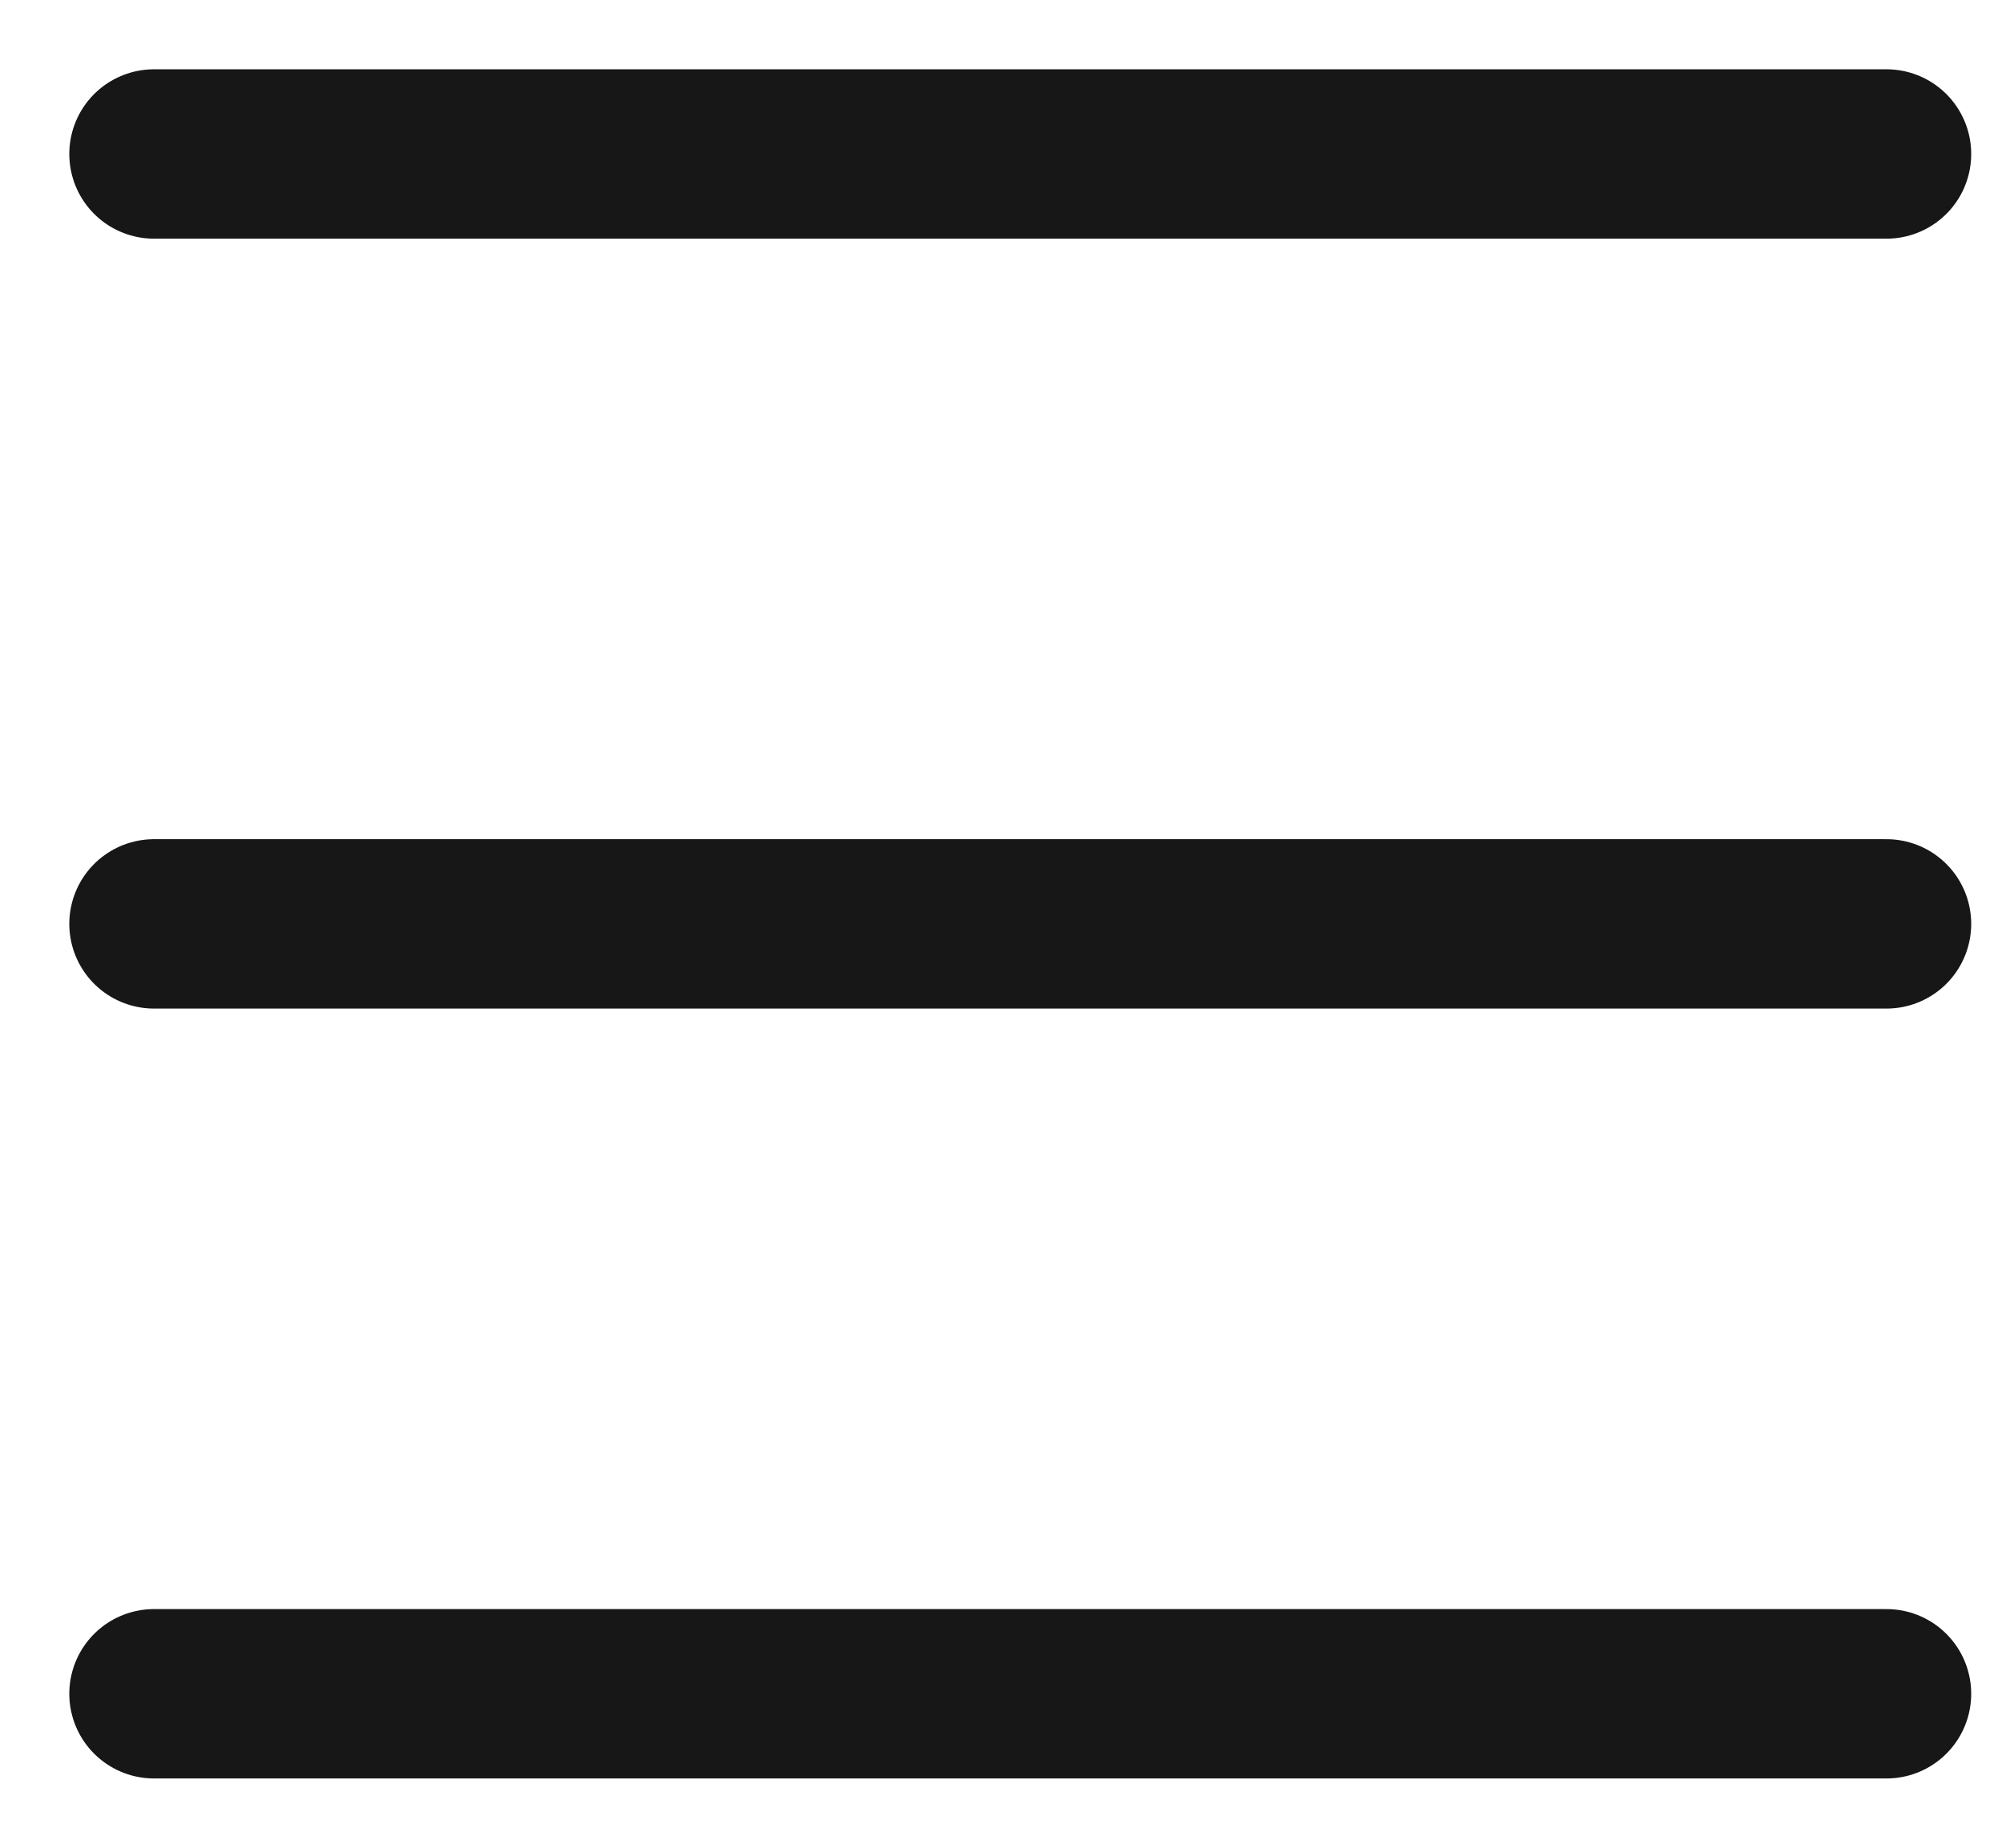
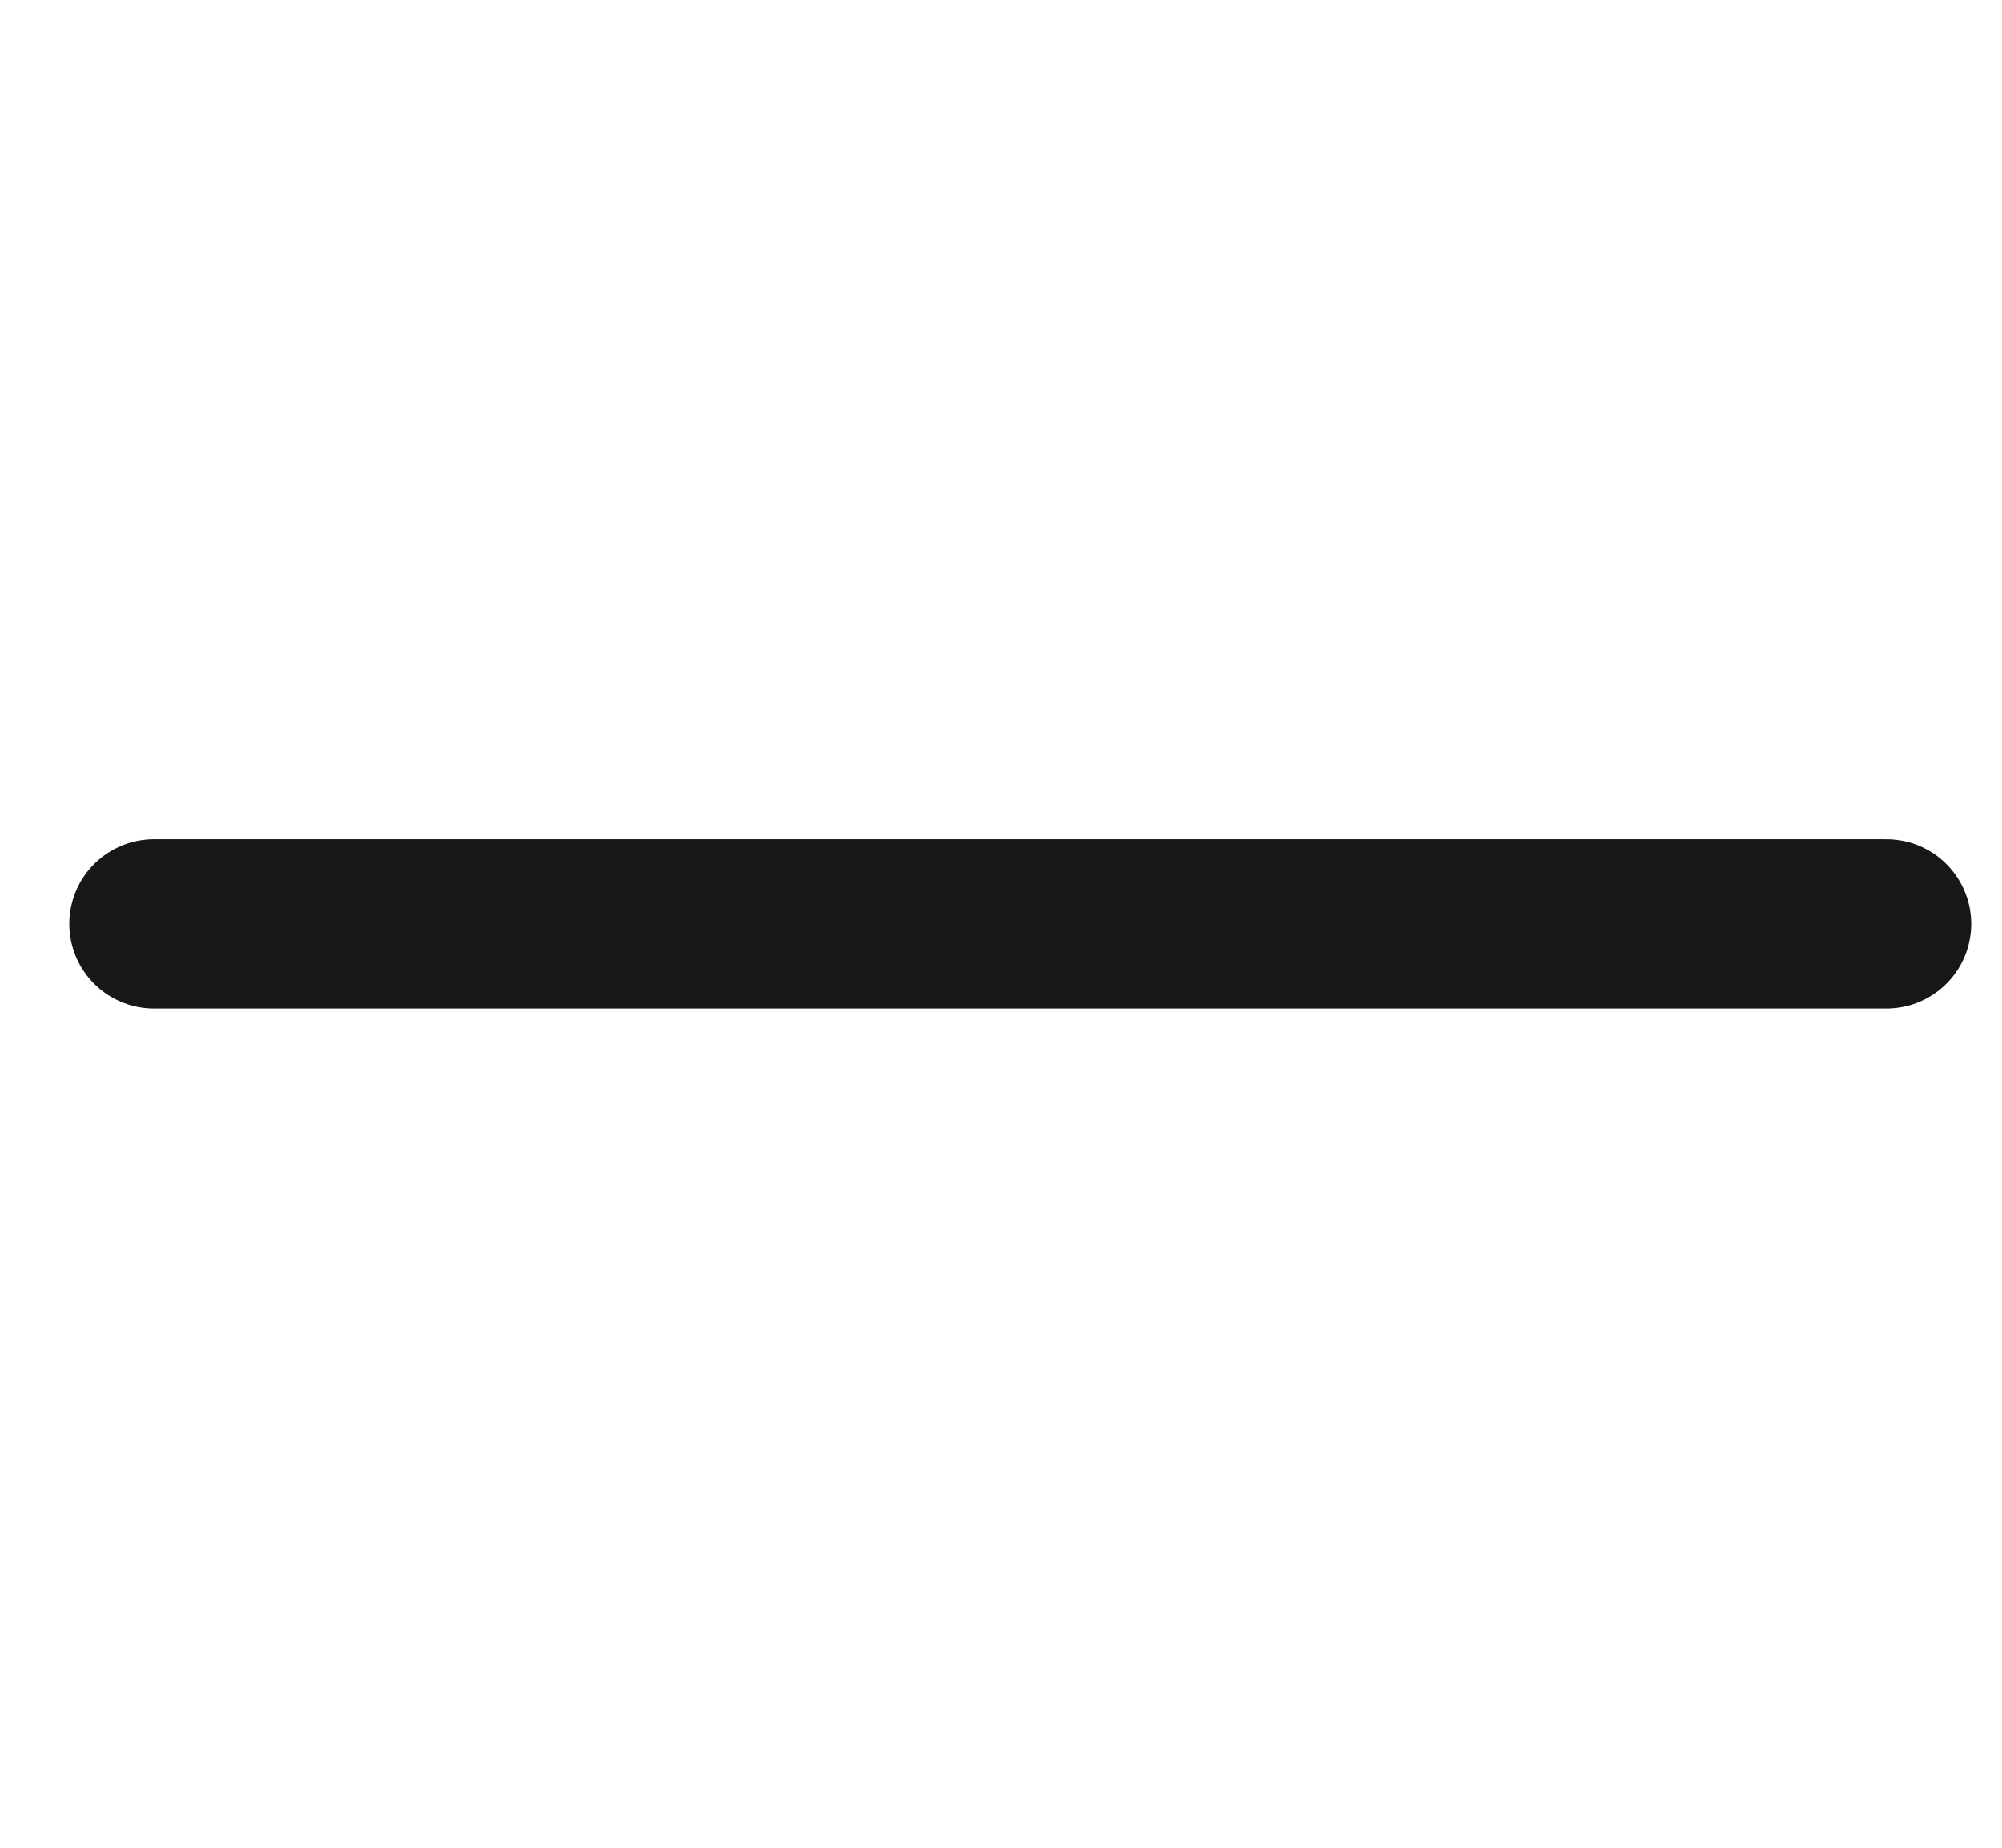
<svg xmlns="http://www.w3.org/2000/svg" width="26" height="24" viewBox="0 0 26 24" fill="none">
  <path d="M2 12H24.5" stroke="#171717" stroke-width="2.2" stroke-linecap="round" stroke-linejoin="round" />
-   <path d="M2 2H24.5" stroke="#171717" stroke-width="2.2" stroke-linecap="round" stroke-linejoin="round" />
-   <path d="M2 22H24.5" stroke="#171717" stroke-width="2.2" stroke-linecap="round" stroke-linejoin="round" />
</svg>